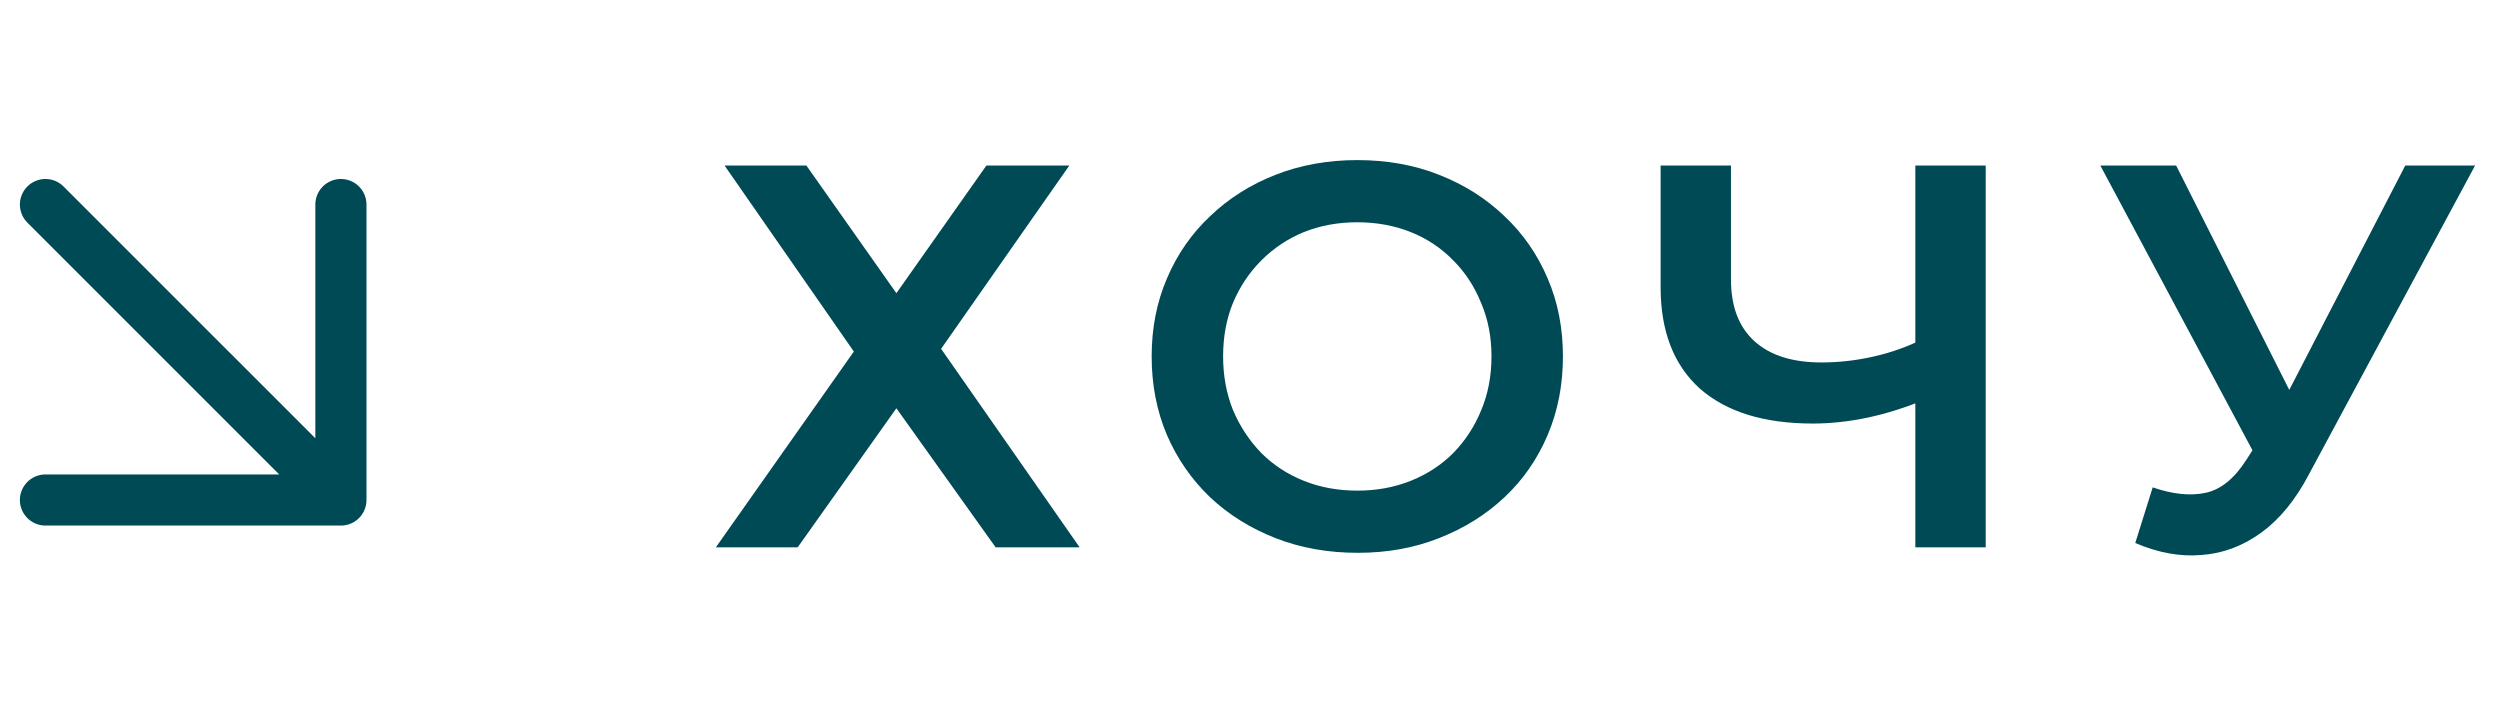
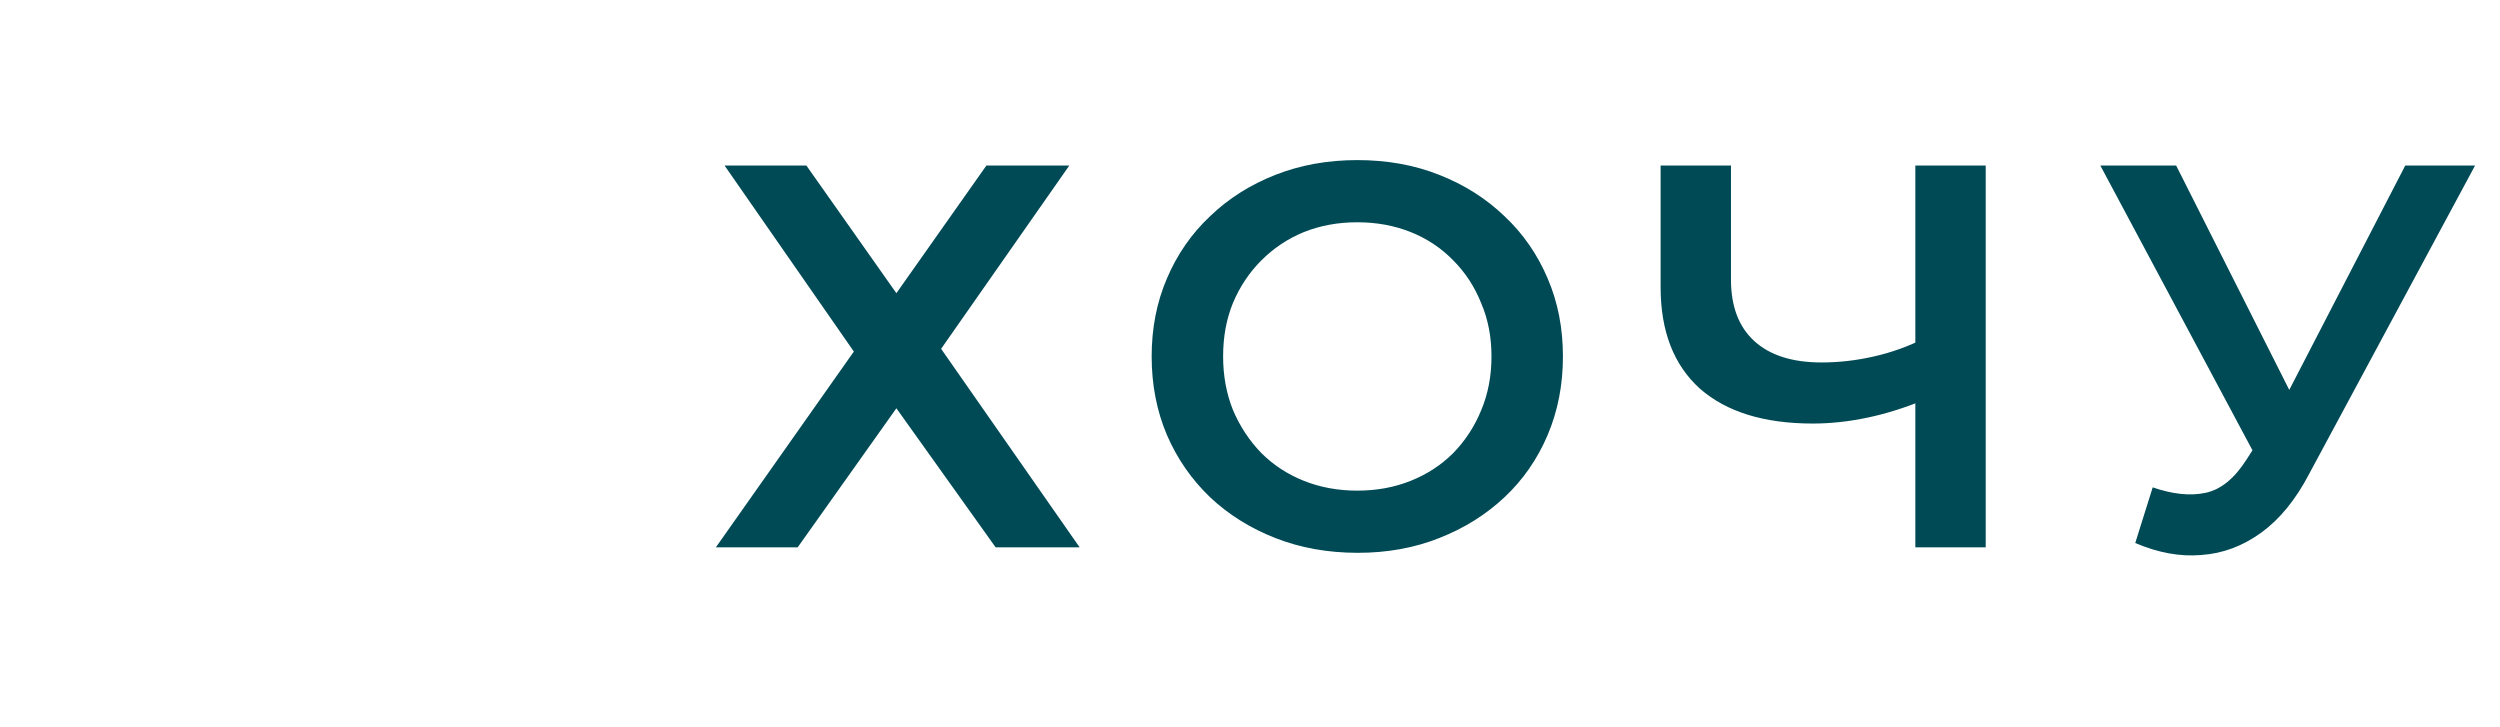
<svg xmlns="http://www.w3.org/2000/svg" width="110" height="32" viewBox="0 0 110 32" fill="none">
  <path d="M31.881 7.284H35.481L39.441 12.9L43.401 7.284H47.049L41.409 15.348L47.505 24.084H43.809L39.441 17.964L35.097 24.084H31.497L37.569 15.468L31.881 7.284ZM59.745 24.324C58.433 24.324 57.225 24.108 56.121 23.676C55.017 23.244 54.057 22.644 53.241 21.876C52.425 21.092 51.793 20.18 51.345 19.14C50.897 18.084 50.673 16.932 50.673 15.684C50.673 14.436 50.897 13.292 51.345 12.252C51.793 11.196 52.425 10.284 53.241 9.516C54.057 8.732 55.017 8.124 56.121 7.692C57.225 7.26 58.425 7.044 59.721 7.044C61.033 7.044 62.233 7.26 63.321 7.692C64.425 8.124 65.385 8.732 66.201 9.516C67.017 10.284 67.649 11.196 68.097 12.252C68.545 13.292 68.769 14.436 68.769 15.684C68.769 16.932 68.545 18.084 68.097 19.14C67.649 20.196 67.017 21.108 66.201 21.876C65.385 22.644 64.425 23.244 63.321 23.676C62.233 24.108 61.041 24.324 59.745 24.324ZM59.721 21.588C60.569 21.588 61.353 21.444 62.073 21.156C62.793 20.868 63.417 20.46 63.945 19.932C64.473 19.388 64.881 18.764 65.169 18.06C65.473 17.34 65.625 16.548 65.625 15.684C65.625 14.82 65.473 14.036 65.169 13.332C64.881 12.612 64.473 11.988 63.945 11.46C63.417 10.916 62.793 10.5 62.073 10.212C61.353 9.924 60.569 9.78 59.721 9.78C58.873 9.78 58.089 9.924 57.369 10.212C56.665 10.5 56.041 10.916 55.497 11.46C54.969 11.988 54.553 12.612 54.249 13.332C53.961 14.036 53.817 14.82 53.817 15.684C53.817 16.532 53.961 17.316 54.249 18.036C54.553 18.756 54.969 19.388 55.497 19.932C56.025 20.46 56.649 20.868 57.369 21.156C58.089 21.444 58.873 21.588 59.721 21.588ZM84.755 17.556C83.875 17.924 83.019 18.196 82.187 18.372C81.355 18.548 80.547 18.636 79.763 18.636C77.619 18.636 75.963 18.124 74.795 17.1C73.643 16.06 73.067 14.572 73.067 12.636V7.284H76.163V12.3C76.163 13.484 76.507 14.388 77.195 15.012C77.883 15.636 78.867 15.948 80.147 15.948C80.915 15.948 81.683 15.86 82.451 15.684C83.235 15.508 83.987 15.236 84.707 14.868L84.755 17.556ZM84.275 24.084V7.284H87.371V24.084H84.275ZM94.719 21.444C95.599 21.748 96.375 21.828 97.047 21.684C97.719 21.54 98.319 21.052 98.847 20.22L99.663 18.948L99.975 18.612L105.831 7.284H108.903L101.607 20.844C101.015 21.98 100.311 22.844 99.495 23.436C98.679 24.028 97.799 24.356 96.855 24.42C95.927 24.5 94.959 24.324 93.951 23.892L94.719 21.444ZM99.903 21.3L92.415 7.284H95.751L101.607 18.9L99.903 21.3Z" fill="#004A56" />
-   <path d="M2 9L15 22M15 22V9M15 22H2" stroke="#004A56" stroke-width="2.25" stroke-linecap="round" stroke-linejoin="round" />
</svg>